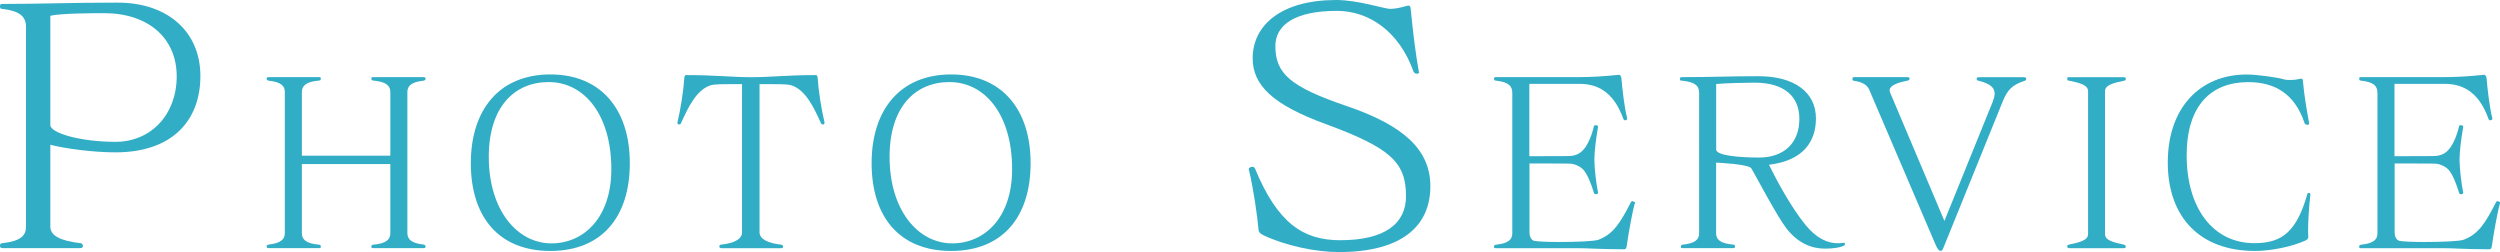
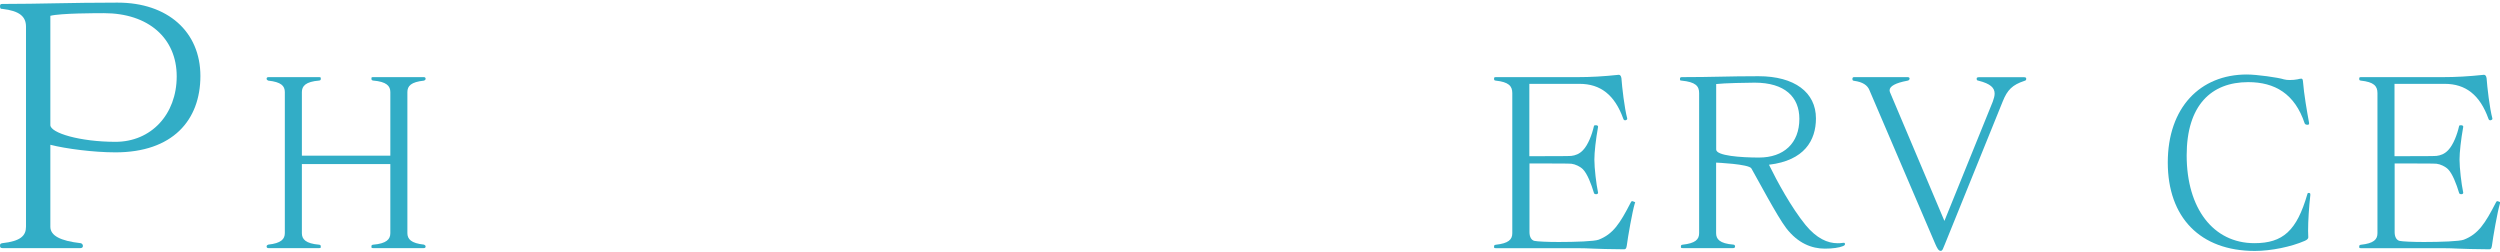
<svg xmlns="http://www.w3.org/2000/svg" id="_レイヤー_2" viewBox="0 0 379.87 38.3">
  <g id="_レイアウト">
    <path d="M.4,37.7c-.3,0-.4-.1-.4-.35s.05-.35.35-.4c2.8-.3,3.6-1.15,3.6-2.5V4.05C3.95,2.5,2.95,1.65.35,1.35c-.2,0-.35,0-.35-.4,0-.3.1-.35.4-.35,5.75,0,10.25-.2,17.25-.2h.25c7.55,0,12.55,4.4,12.55,11.15s-4.25,11.6-12.9,11.6c-3.35,0-7.55-.55-9.9-1.15v12.45c0,1.35,1.5,2.15,4.6,2.5.1,0,.35.15.35.4s-.15.35-.4.35H.4ZM7.65,19c0,1.2,4.5,2.55,9.9,2.55s9.3-4.15,9.3-9.95S22.55,2,15.8,2c-1.1,0-6.55,0-8.15.4v16.6Z" style="fill:#32adc6;" />
    <path d="M56.72,37.7c-.25,0-.28-.04-.28-.17v-.07c0-.17.03-.25.25-.28,2.06-.17,2.62-.84,2.62-1.75v-10.5h-13.44v10.5c0,.91.56,1.58,2.63,1.75.21.04.24.11.24.28v.07c0,.14-.03.17-.28.17h-7.67c-.17,0-.28-.07-.28-.25s.17-.25.25-.28c1.96-.21,2.52-.84,2.52-1.75V14c0-.95-.56-1.54-2.52-1.75-.07-.04-.25-.11-.25-.28s.1-.25.28-.25h7.67c.25,0,.28.04.28.17v.07c0,.17-.03.25-.24.28-2.07.17-2.63.84-2.63,1.75v9.66h13.44v-9.66c0-.91-.56-1.58-2.62-1.75-.21-.04-.25-.11-.25-.28v-.07c0-.14.03-.17.28-.17h7.67c.17,0,.28.07.28.25s-.17.25-.25.28c-1.96.21-2.52.8-2.52,1.75v21.42c0,.91.56,1.54,2.52,1.75.07.04.25.11.25.28s-.1.25-.28.25h-7.67Z" style="fill:#32adc6;" />
-     <path d="M71.54,24.79c0-8.12,4.34-13.48,12.08-13.48s12.08,5.36,12.08,13.48-4.2,13.34-12.08,13.34-12.08-5.22-12.08-13.34ZM92.89,25.7c0-8.26-4.1-13.23-9.52-13.23-5.15,0-9.07,3.71-9.1,11.27v.11c0,8.02,4.27,13.13,9.52,13.13,4.87,0,9.1-3.85,9.1-11.27Z" style="fill:#32adc6;" />
-     <path d="M109.59,37.7c-.18,0-.28-.07-.28-.25s.04-.25.25-.28c1.96-.21,3.19-.8,3.19-1.89V12.78h-1.16c-1.33,0-3.05,0-3.57.17-2.24.67-3.5,3.5-4.52,5.71-.07.17-.14.25-.38.25-.11,0-.18-.11-.18-.25v-.07c.49-2.1.91-4.76,1.05-6.83,0-.17.1-.35.25-.35h.03c4.48,0,6.9.32,9.84.32,3.15,0,5.36-.32,9.84-.32h.03c.14,0,.25.18.25.35.14,2.07.56,4.73,1.05,6.83v.07c0,.14-.07.25-.18.25-.25,0-.31-.07-.38-.25-1.02-2.21-2.28-5.04-4.52-5.71-.52-.17-2.1-.17-3.5-.17h-1.29v22.51c0,1.08,1.37,1.68,3.33,1.89.07.04.25.11.25.28s-.1.25-.28.25h-9.1Z" style="fill:#32adc6;" />
-     <path d="M132.44,24.79c0-8.12,4.34-13.48,12.08-13.48s12.08,5.36,12.08,13.48-4.2,13.34-12.08,13.34-12.08-5.22-12.08-13.34ZM153.79,25.7c0-8.26-4.1-13.23-9.52-13.23-5.15,0-9.07,3.71-9.1,11.27v.11c0,8.02,4.27,13.13,9.52,13.13,4.87,0,9.1-3.85,9.1-11.27Z" style="fill:#32adc6;" />
-     <path d="M190.69,25.6c3.45,8.35,7.35,10.9,12.95,10.9,6.85,0,10-2.55,10-6.7,0-5.2-2.45-7.35-12.2-10.95-7.95-2.9-11.1-5.85-11.1-10,0-5,4.3-8.85,12.7-8.85,3.35,0,7.3,1.35,8.2,1.35.75,0,1.85-.25,2.3-.4.2-.05.35-.1.45-.1.2,0,.3.1.35.4.35,3.65.8,7.2,1.25,9.65,0,0,.05.05.05.1s-.1.15-.25.2c-.15,0-.25,0-.35-.05s-.2-.15-.25-.25c-2.2-6.2-6.85-9.25-11.65-9.25-6.4,0-9.35,2.15-9.35,5.35,0,4.2,2.3,6.2,10.8,9.1,8.85,3,12.75,6.75,12.75,12.2,0,6.1-4.4,10-13.9,10-3.5,0-8.05-.95-11.45-2.55-.25-.15-.7-.35-.75-.75-.15-1.95-.8-6.45-1.45-9.1,0-.05-.05-.1-.05-.15,0-.2.15-.3.4-.4.25,0,.45,0,.55.25Z" style="fill:#32adc6;" />
    <path d="M248.41,30.88c-.39,1.3-1.05,5.08-1.23,6.48-.07.46-.21.52-.42.52-4.9-.04-5.08-.17-7.14-.17h-12.32c-.24,0-.28-.04-.28-.17v-.07c0-.17.04-.25.25-.28,1.96-.21,2.52-.8,2.52-1.75V14.14c0-1.08-.56-1.68-2.52-1.89-.18-.04-.25-.04-.25-.28,0-.21.04-.25.28-.25h12.39c2.03,0,3.96-.11,6.23-.35h.07c.14,0,.31.1.38.49.1,1.4.46,4.55.88,6.13v.07c0,.1-.1.17-.24.21h-.11c-.1,0-.17-.04-.24-.21-1.3-3.64-3.47-5.32-6.65-5.32h-7.63v10.99h1.61c1.79,0,4.45,0,4.76-.04.6-.07,1.23-.28,1.79-.88.77-.8,1.37-2.38,1.65-3.64.03-.14.14-.14.28-.14.21,0,.35.07.35.21v.04c-.35,1.96-.56,3.85-.56,4.97,0,1.29.28,3.71.56,5.01v.04c0,.14-.14.21-.31.21-.14,0-.21-.04-.28-.11,0-.04-.03-.04-.03-.07-.42-1.4-1.02-2.94-1.68-3.61-.42-.42-1.16-.77-1.75-.84-.31-.04-2.98-.04-4.76-.04h-1.61v10.43c0,.77.31,1.22.74,1.33.46.1,2,.17,3.71.17,2.52,0,5.43-.1,6.06-.35,2.17-.84,3.22-2.42,4.87-5.64.07-.14.1-.21.25-.21.03,0,.07,0,.14.04.21.07.28.1.28.17v.07Z" style="fill:#32adc6;" />
    <path d="M280.34,37.11c0,.14-.14.21-.28.28-.6.25-1.61.39-2.77.39-2,0-4.1-.81-5.88-3.12-1.37-1.79-4.38-7.49-5.29-9.07-.38-.67-5.36-.88-5.36-.88v10.71c0,.91.52,1.58,2.63,1.75.14,0,.25.11.25.28s-.11.25-.28.25h-7.67c-.24,0-.28-.04-.28-.17v-.07c0-.17.04-.25.25-.28,1.96-.21,2.52-.8,2.52-1.75V14.14c0-1.08-.56-1.68-2.66-1.89-.21-.04-.25.03-.25-.28,0-.17.07-.25.28-.25,4.83,0,6.9-.14,11.66-.14,5.46,0,8.72,2.45,8.72,6.41,0,3.33-1.75,6.41-7.14,7.04,1.23,2.52,3.4,6.51,5.57,9.17,1.68,2.03,3.33,2.76,4.87,2.76.21,0,.42,0,.63-.04.14,0,.25-.03.31-.03.1,0,.14.03.17.14v.07ZM260.77,22.72c0,.95,3.75,1.22,6.51,1.22,3.75,0,6.13-2.17,6.13-5.88,0-3.33-2.21-5.5-6.79-5.5-1.02,0-4.73.07-5.85.21v9.94Z" style="fill:#32adc6;" />
    <path d="M284.07,13.72c-.31-.77-1.02-1.26-2.35-1.44-.14-.03-.25-.03-.25-.28,0-.18.07-.28.25-.28h8.16c.17,0,.28.1.28.21,0,.25-.21.32-.42.35-1.68.32-2.62.81-2.62,1.44,0,.11.03.21.07.32l8.26,19.53,7.35-18.13c.17-.46.28-.88.28-1.22,0-.88-.63-1.5-2.45-1.96-.18-.04-.28-.04-.28-.32,0-.17.14-.21.42-.21h6.69c.28,0,.42.04.42.21,0,.21-.03.28-.28.35-1.82.6-2.59,1.37-3.29,3.12l-8.79,21.7c-.25.59-.35,1.01-.63,1.01-.35,0-.56-.46-.81-1.01l-10.01-23.38Z" style="fill:#32adc6;" />
-     <path d="M314.4,37.7c-.18,0-.28-.07-.28-.25s.04-.25.25-.28c1.68-.35,2.91-.67,2.91-1.61V13.86c0-.94-1.23-1.26-2.91-1.61-.21-.04-.25.03-.25-.28v-.07c0-.14.04-.17.28-.17h8.33c.18,0,.28.07.28.25,0,.31-.18.25-.25.28-1.68.35-2.91.67-2.91,1.61v21.7c0,.94,1.23,1.26,2.91,1.61.07.04.25.11.25.28s-.1.25-.28.25h-8.33Z" style="fill:#32adc6;" />
    <path d="M351.06,29.55c-.21,1.82-.35,3.99-.35,5.53,0,.35.03.7.03.98,0,.14-.1.35-.52.53-2.07.91-5.15,1.54-7.6,1.54-8.33,0-13.23-5.11-13.23-13.44s4.9-13.37,12.01-13.37c1.5,0,4.8.46,5.64.74.25.07.56.1.88.1.42,0,.84-.04,1.15-.1.28-.07.49-.11.6-.11.17,0,.21.11.25.32.17,2.13.63,4.69.94,6.41v.07c0,.14-.07.21-.21.21-.21,0-.38-.04-.46-.21-1.5-4.52-4.55-6.27-8.58-6.27-5.6,0-9.35,3.5-9.35,11.13,0,8.05,4.03,13.34,10.29,13.34,4.34,0,6.44-1.89,8.05-7.46.03-.14.07-.17.17-.17h.1c.1.03.17.03.17.17v.07Z" style="fill:#32adc6;" />
    <path d="M379.87,30.88c-.39,1.3-1.05,5.08-1.23,6.48-.07.46-.21.52-.42.52-4.9-.04-5.08-.17-7.14-.17h-12.32c-.24,0-.28-.04-.28-.17v-.07c0-.17.04-.25.25-.28,1.96-.21,2.52-.8,2.52-1.75V14.14c0-1.08-.56-1.68-2.52-1.89-.18-.04-.25-.04-.25-.28,0-.21.04-.25.28-.25h12.39c2.03,0,3.96-.11,6.23-.35h.07c.14,0,.31.1.38.49.1,1.4.46,4.55.88,6.13v.07c0,.1-.1.17-.25.21h-.1c-.1,0-.17-.04-.24-.21-1.3-3.64-3.47-5.32-6.65-5.32h-7.63v10.99h1.61c1.79,0,4.45,0,4.76-.04.6-.07,1.23-.28,1.79-.88.77-.8,1.37-2.38,1.65-3.64.03-.14.14-.14.28-.14.21,0,.35.07.35.21v.04c-.35,1.96-.56,3.85-.56,4.97,0,1.29.28,3.71.56,5.01v.04c0,.14-.14.21-.31.21-.14,0-.21-.04-.28-.11,0-.04-.03-.04-.03-.07-.42-1.4-1.02-2.94-1.68-3.61-.42-.42-1.16-.77-1.75-.84-.31-.04-2.98-.04-4.76-.04h-1.61v10.43c0,.77.31,1.22.74,1.33.45.1,2,.17,3.71.17,2.52,0,5.43-.1,6.06-.35,2.17-.84,3.22-2.42,4.87-5.64.07-.14.1-.21.25-.21.03,0,.07,0,.14.04.21.07.28.1.28.17v.07Z" style="fill:#32adc6;" />
  </g>
</svg>